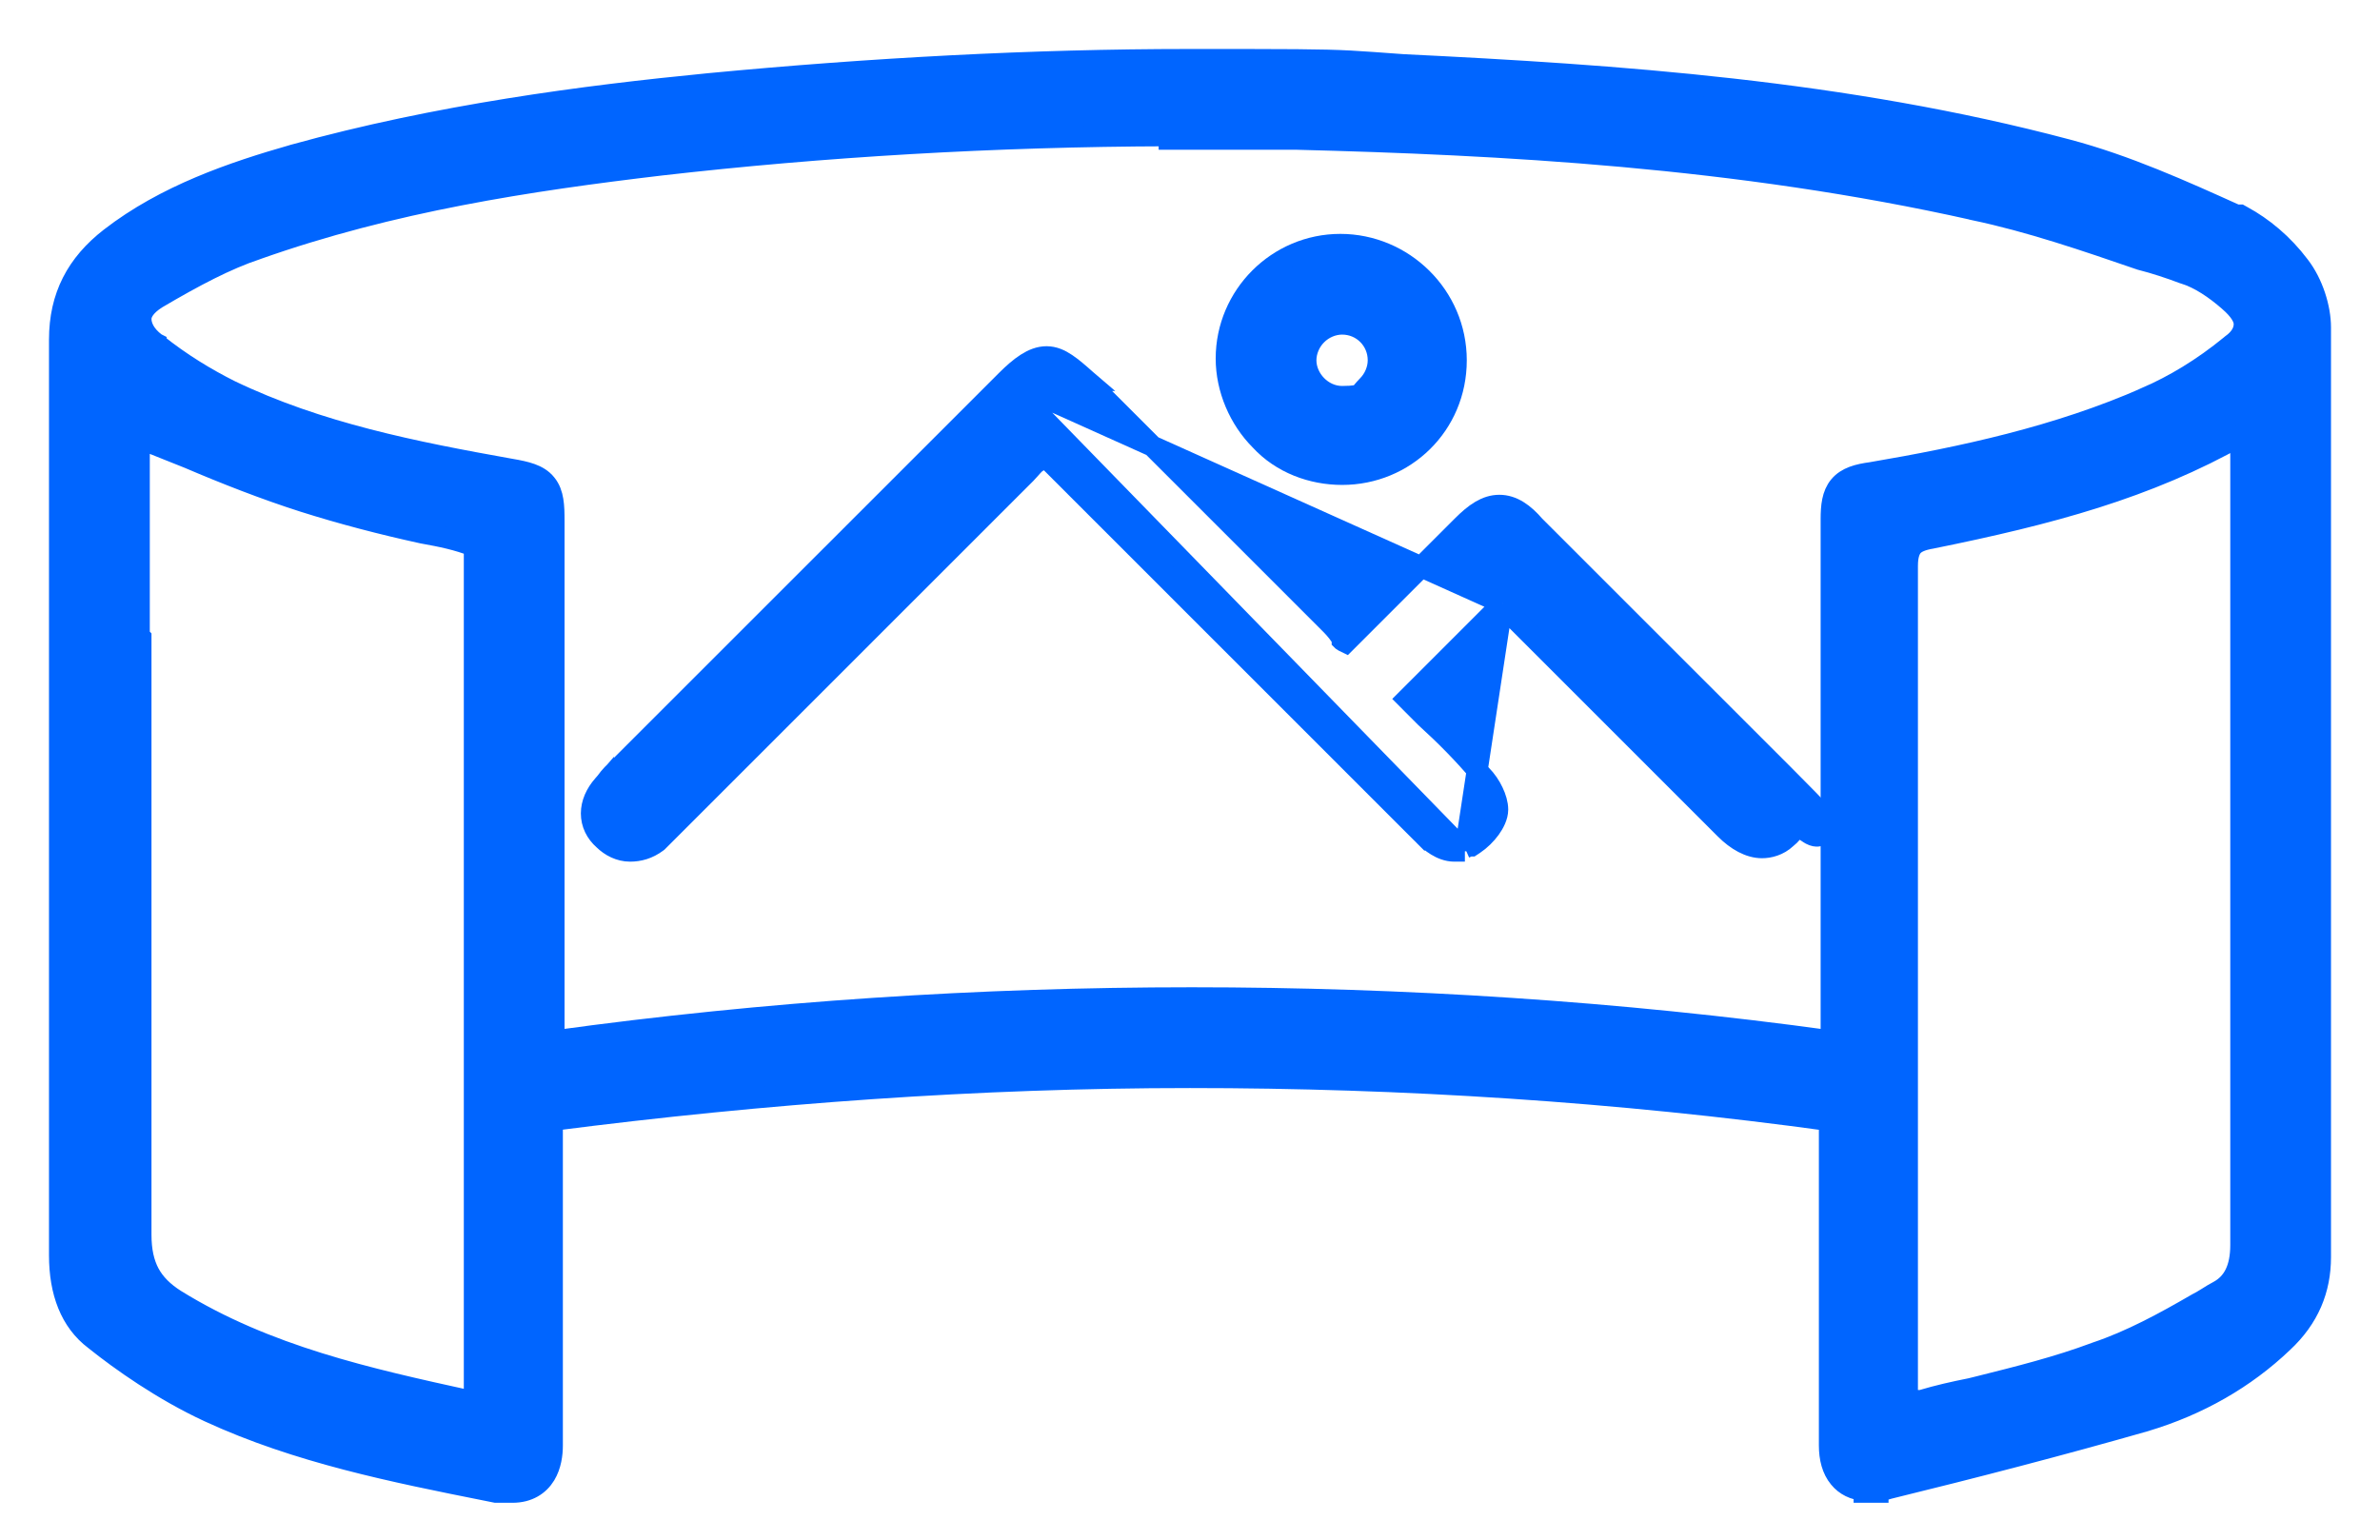
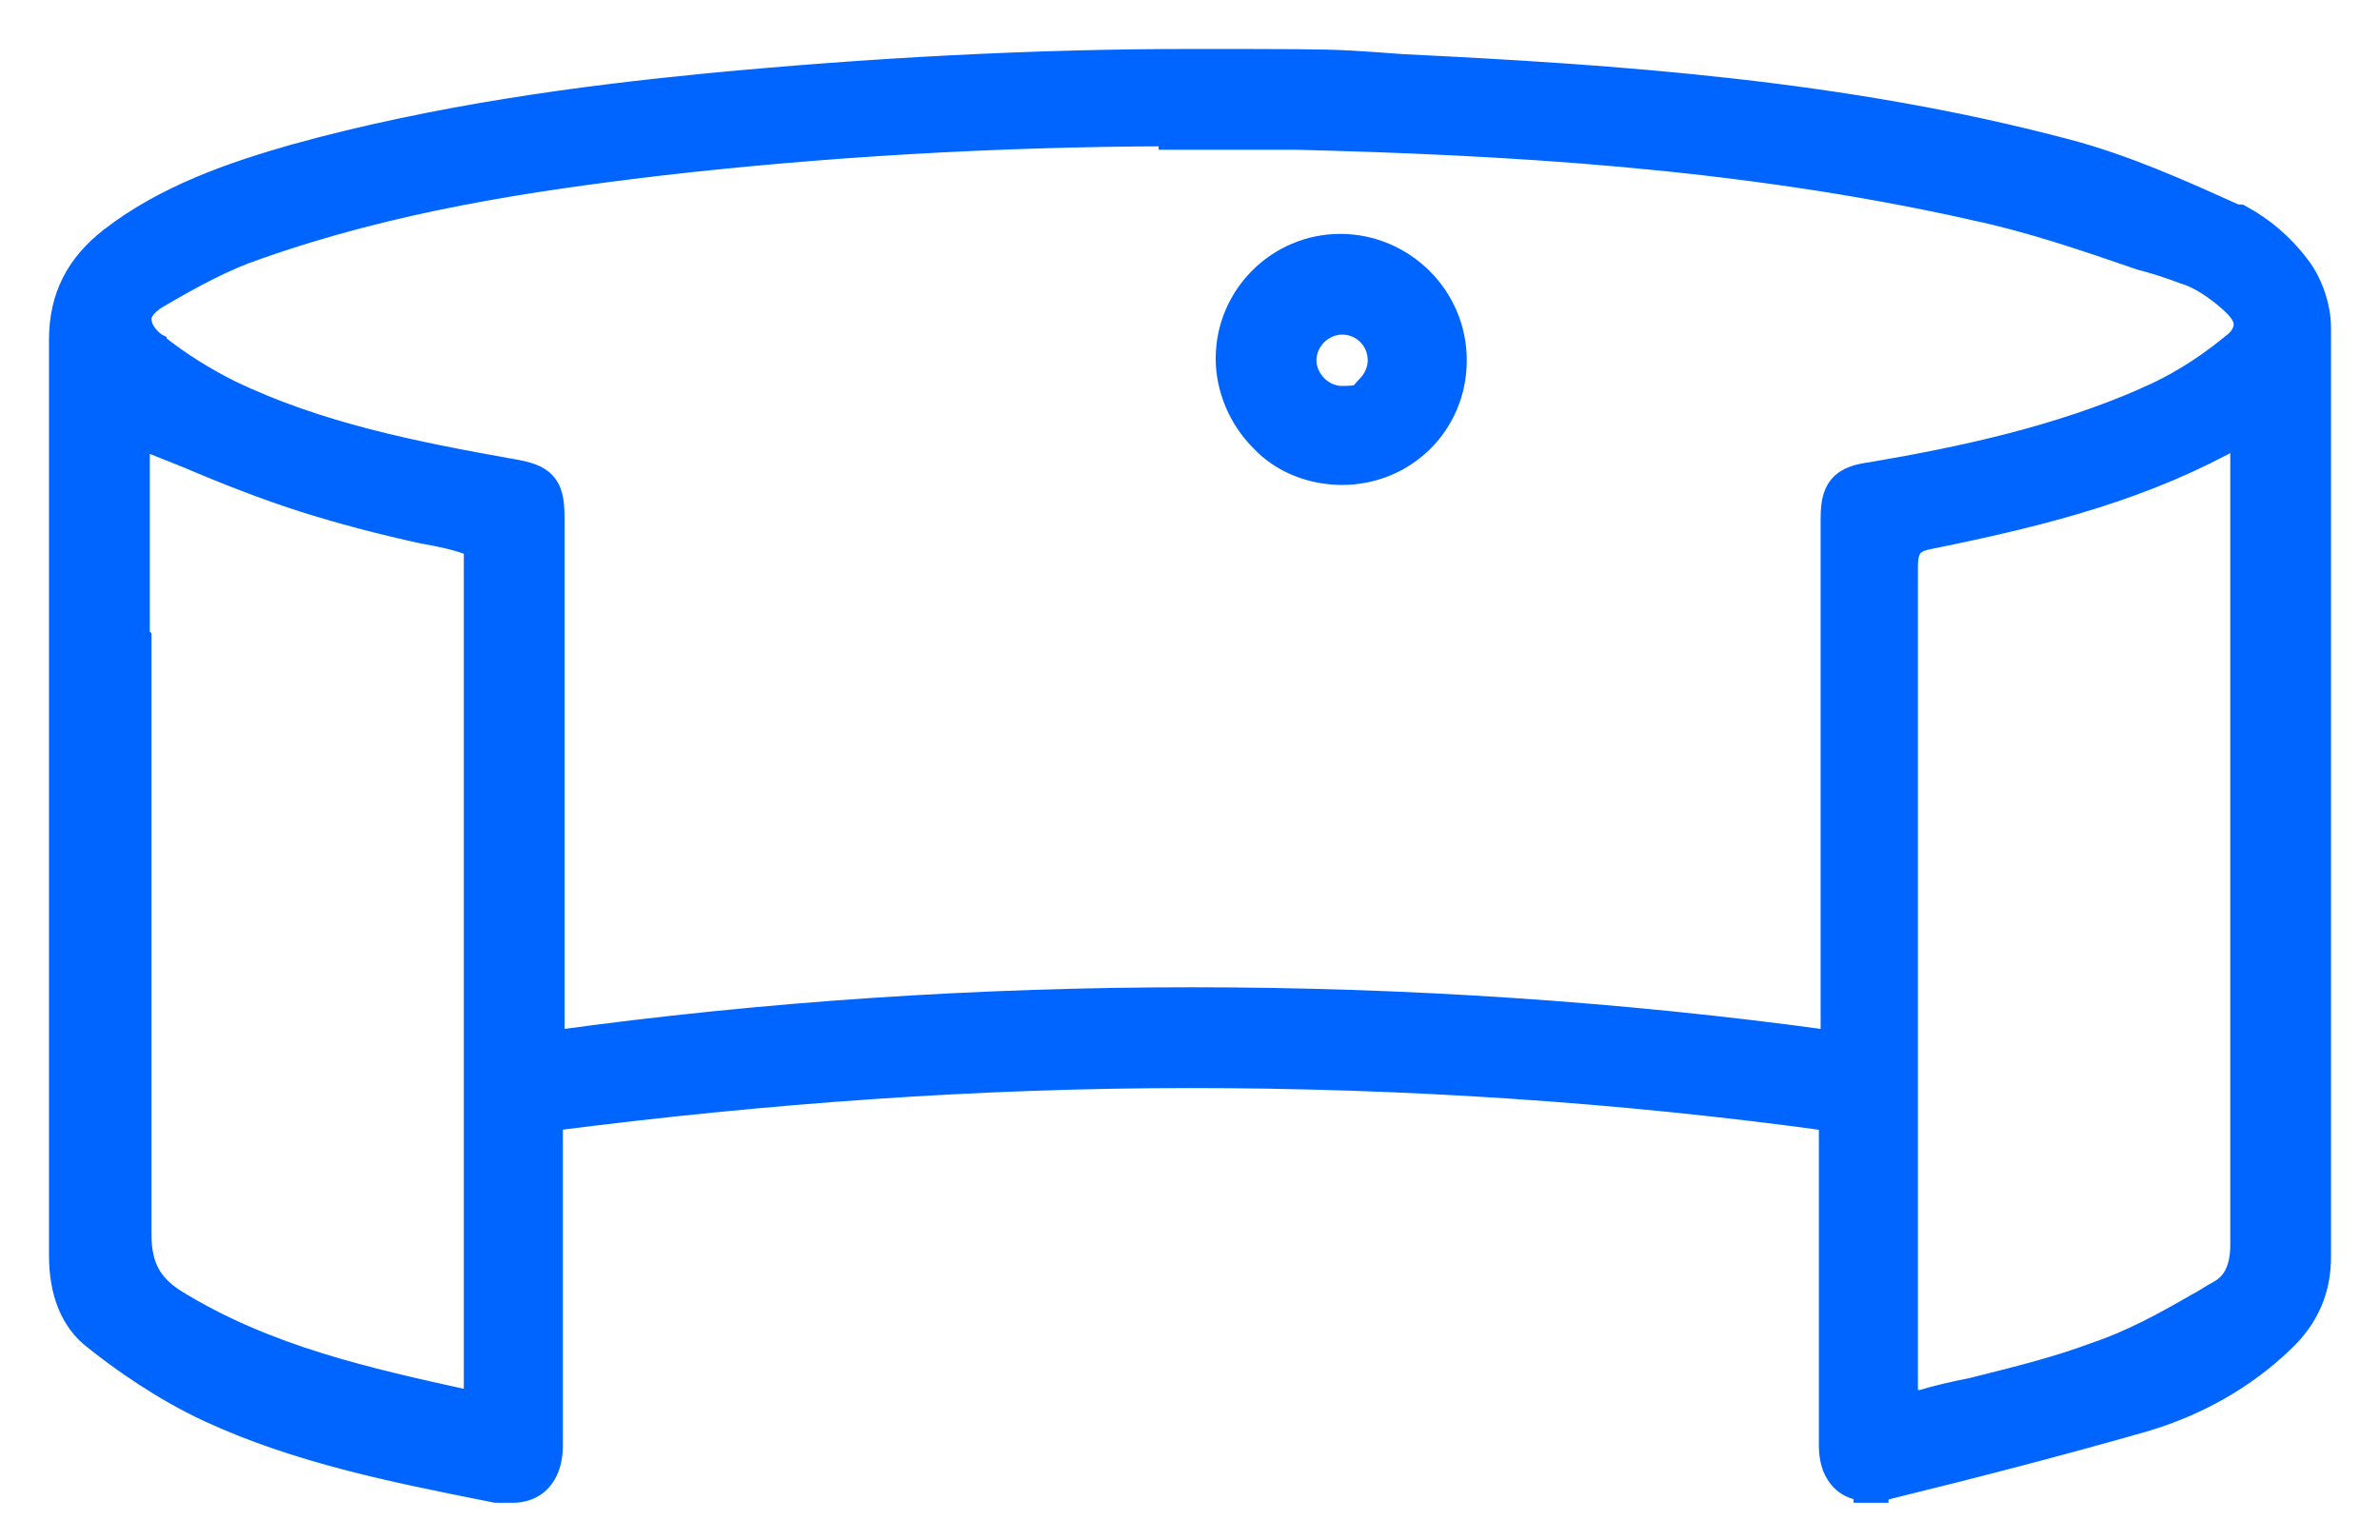
<svg xmlns="http://www.w3.org/2000/svg" width="34" height="22" viewBox="0 0 34 22" fill="none">
  <g id="Group 1261156369">
    <path id="Vector" d="M7.891 20.654V16.009C10.936 15.617 13.981 15.397 17 15.397C20.029 15.397 23.106 15.594 26.134 16.012V20.654C26.134 20.835 26.175 20.997 26.273 21.116C26.363 21.227 26.488 21.285 26.63 21.296V21.323H26.679H26.778H26.799H26.829V21.314L26.989 21.268C28.199 20.972 29.435 20.651 30.646 20.305L30.648 20.304C31.41 20.076 32.073 19.694 32.609 19.183C32.985 18.834 33.15 18.424 33.15 17.963V4.679C33.15 4.401 33.041 4.048 32.848 3.798C32.612 3.484 32.324 3.248 32.035 3.091L32.001 3.072H31.963H31.946L31.937 3.068C31.184 2.728 30.372 2.361 29.532 2.139C26.356 1.295 23.108 1.073 20.046 0.924C19.709 0.9 19.5 0.883 19.29 0.872C18.867 0.85 18.443 0.85 16.975 0.85C14.772 0.85 12.447 0.974 10.121 1.196L10.121 1.196C8.34 1.37 6.256 1.642 4.195 2.213L4.195 2.213L4.193 2.214C3.327 2.461 2.364 2.789 1.575 3.4L1.575 3.4C1.096 3.772 0.85 4.235 0.85 4.852V17.938C0.85 18.46 1.007 18.883 1.353 19.143C1.728 19.444 2.331 19.87 2.987 20.173C4.251 20.757 5.632 21.033 6.95 21.296C6.99 21.304 7.03 21.312 7.069 21.32L7.084 21.323H7.099H7.133H7.133H7.133H7.133H7.133H7.133H7.133H7.133H7.133H7.133H7.133H7.133H7.133H7.133H7.133H7.133H7.134H7.134H7.134H7.134H7.134H7.134H7.134H7.134H7.134H7.134H7.134H7.134H7.134H7.134H7.134H7.134H7.134H7.134H7.135H7.135H7.135H7.135H7.135H7.135H7.135H7.135H7.135H7.135H7.135H7.135H7.135H7.136H7.136H7.136H7.136H7.136H7.136H7.136H7.136H7.136H7.136H7.136H7.136H7.137H7.137H7.137H7.137H7.137H7.137H7.137H7.137H7.137H7.138H7.138H7.138H7.138H7.138H7.138H7.138H7.138H7.138H7.138H7.139H7.139H7.139H7.139H7.139H7.139H7.139H7.14H7.14H7.14H7.14H7.14H7.14H7.14H7.14H7.14H7.141H7.141H7.141H7.141H7.141H7.141H7.141H7.142H7.142H7.142H7.142H7.142H7.142H7.142H7.143H7.143H7.143H7.143H7.143H7.143H7.143H7.144H7.144H7.144H7.144H7.144H7.144H7.145H7.145H7.145H7.145H7.145H7.145H7.145H7.146H7.146H7.146H7.146H7.146H7.146H7.147H7.147H7.147H7.147H7.147H7.148H7.148H7.148H7.148H7.148H7.148H7.149H7.149H7.149H7.149H7.149H7.149H7.15H7.15H7.15H7.15H7.151H7.151H7.151H7.151H7.151H7.151H7.152H7.152H7.152H7.152H7.153H7.153H7.153H7.153H7.153H7.153H7.154H7.154H7.154H7.154H7.154H7.155H7.155H7.155H7.155H7.155H7.156H7.156H7.156H7.157H7.157H7.157H7.157H7.158H7.158H7.158H7.158H7.158H7.159H7.159H7.159H7.159H7.159H7.16H7.16H7.16H7.16H7.16H7.161H7.161H7.161H7.161H7.161H7.161H7.162H7.162H7.162H7.162H7.163H7.163H7.163H7.163H7.163H7.163H7.164H7.164H7.164H7.164H7.165H7.165H7.165H7.165H7.165H7.166H7.166H7.166H7.166H7.166H7.166H7.167H7.167H7.167H7.167H7.167H7.168H7.168H7.168H7.168H7.168H7.169H7.169H7.169H7.169H7.169H7.17H7.17H7.17H7.17H7.17H7.171H7.171H7.171H7.171H7.171H7.171H7.172H7.172H7.172H7.172H7.172H7.173H7.173H7.173H7.173H7.173H7.173H7.173H7.173H7.173H7.174H7.174H7.174H7.174H7.174H7.174H7.174H7.174H7.174H7.174H7.175H7.175H7.175H7.175H7.175H7.175H7.175H7.175H7.175H7.175H7.176H7.176H7.176H7.176H7.176H7.176H7.176H7.176H7.176H7.176H7.176H7.177H7.177H7.177H7.177H7.177H7.177H7.177H7.177H7.177H7.177H7.177H7.177H7.177H7.178H7.178H7.178H7.178H7.178H7.178H7.178H7.178H7.178H7.178H7.178H7.178H7.178H7.178H7.178H7.178H7.179H7.179H7.179H7.179H7.179H7.179H7.179H7.179H7.179H7.179H7.179H7.179H7.179H7.179H7.179H7.179H7.179H7.179H7.179H7.179H7.179H7.179H7.179H7.179H7.179H7.18H7.18H7.18H7.18H7.18H7.18H7.181H7.181H7.182H7.183H7.184H7.185H7.186H7.187H7.188H7.189H7.19H7.191H7.192H7.193H7.194H7.195H7.196H7.197H7.198H7.199H7.2H7.201H7.202H7.203H7.204H7.206H7.207H7.208H7.209H7.21H7.211H7.213H7.214H7.215H7.216H7.217H7.219H7.22H7.221H7.222H7.224H7.225H7.226H7.228H7.229H7.23H7.232H7.233H7.234H7.236H7.237H7.239H7.24H7.242H7.243H7.244H7.246H7.247H7.249H7.25H7.252H7.253H7.255H7.257H7.258H7.26H7.261H7.263H7.265H7.266H7.268H7.269H7.271H7.273H7.275H7.276H7.278H7.28H7.281H7.283H7.285H7.287H7.288H7.29H7.292H7.294H7.296H7.298H7.3H7.301H7.303H7.305H7.307H7.309H7.311H7.313H7.315H7.317H7.319H7.321C7.546 21.323 7.7 21.221 7.789 21.075C7.871 20.939 7.891 20.777 7.891 20.654ZM2.014 9.173V9.111L1.99 9.086V6.264L2.696 6.546C3.217 6.769 3.789 6.993 4.337 7.168C4.886 7.342 5.458 7.491 6.03 7.616L6.03 7.616L6.035 7.617C6.306 7.666 6.54 7.713 6.771 7.806L6.776 7.808V20.031C6.749 20.025 6.721 20.019 6.694 20.013C5.269 19.7 3.808 19.378 2.511 18.576C2.331 18.463 2.21 18.339 2.132 18.195C2.054 18.049 2.014 17.871 2.014 17.642V9.173ZM27.249 20.011V8.086C27.249 7.924 27.287 7.844 27.33 7.798C27.377 7.75 27.456 7.714 27.593 7.691L27.593 7.691L27.598 7.69C29.284 7.348 30.672 6.979 32.011 6.221V17.79C32.011 18.125 31.902 18.334 31.696 18.447C31.641 18.475 31.587 18.509 31.541 18.538L31.538 18.54C31.487 18.571 31.444 18.598 31.402 18.619L31.402 18.619L31.394 18.623C30.925 18.895 30.443 19.159 29.94 19.327L29.94 19.327L29.935 19.329C29.393 19.532 28.829 19.672 28.274 19.811C28.233 19.821 28.193 19.831 28.152 19.841C27.912 19.889 27.691 19.938 27.447 20.011H27.249ZM9.437 2.359C11.748 2.094 14.2 1.947 16.702 1.94V1.99H16.852H18.529C21.415 2.064 24.81 2.236 28.202 2.998L28.203 2.999C29.008 3.169 29.789 3.438 30.581 3.71L30.581 3.71L30.593 3.713C30.783 3.761 31 3.833 31.194 3.906L31.194 3.906L31.204 3.909C31.42 3.974 31.648 4.13 31.84 4.298L31.841 4.299C32.004 4.439 32.06 4.549 32.06 4.63C32.06 4.721 32.017 4.827 31.876 4.927L31.876 4.927L31.868 4.934C31.459 5.27 31.051 5.51 30.668 5.677L30.668 5.678C29.402 6.237 28.035 6.531 26.731 6.753C26.546 6.778 26.382 6.819 26.277 6.944C26.174 7.067 26.159 7.237 26.159 7.42V14.873C23.122 14.454 20.036 14.257 17.025 14.257C14.013 14.257 10.952 14.454 7.915 14.873V7.444C7.915 7.333 7.913 7.234 7.899 7.151C7.885 7.065 7.858 6.984 7.801 6.915C7.745 6.845 7.67 6.802 7.587 6.772C7.507 6.743 7.409 6.723 7.297 6.704C5.914 6.457 4.551 6.188 3.288 5.581C2.951 5.412 2.59 5.196 2.23 4.908L2.23 4.907L2.226 4.905C2.06 4.781 2.014 4.65 2.014 4.556C2.014 4.48 2.065 4.373 2.238 4.264C2.779 3.945 3.236 3.705 3.665 3.562L3.665 3.562L3.667 3.561C5.601 2.876 7.563 2.581 9.437 2.359Z" fill="#0065FF" stroke="#0065FF" stroke-width="0.3" />
-     <path id="Vector_2" d="M20.927 12.162H20.777C20.677 12.162 20.588 12.123 20.52 12.081C20.451 12.039 20.392 11.987 20.35 11.945L20.456 11.839L20.35 11.945L20.35 11.945L20.35 11.945L20.349 11.944L20.347 11.942L20.337 11.931L20.297 11.892L20.154 11.749L19.69 11.285L18.696 10.291L15.042 6.637L15.148 6.531L15.042 6.637L15.042 6.637L15.042 6.637L15.042 6.637L15.041 6.636L15.041 6.636L15.038 6.633L15.03 6.625L15.002 6.596L14.948 6.543L14.91 6.511L14.834 6.587L14.824 6.598L14.811 6.606C14.79 6.62 14.768 6.64 14.744 6.668C14.738 6.674 14.731 6.683 14.723 6.692C14.704 6.714 14.68 6.741 14.661 6.76L9.55 11.871L9.444 11.765L9.55 11.871L9.476 11.945L9.402 12.019L9.394 12.027L9.386 12.033C9.258 12.129 9.127 12.162 9 12.162C8.854 12.162 8.721 12.092 8.626 11.999C8.512 11.899 8.448 11.768 8.448 11.623C8.448 11.48 8.511 11.341 8.615 11.222L8.622 11.214L8.622 11.215C8.638 11.198 8.651 11.182 8.67 11.157L8.671 11.155C8.689 11.131 8.713 11.099 8.745 11.066L14.375 5.437M20.927 12.162L14.375 5.437M20.927 12.162V12.116C20.943 12.109 20.957 12.102 20.966 12.098L20.968 12.097C20.977 12.092 20.983 12.09 20.986 12.088H21.02L21.058 12.063C21.148 12.003 21.229 11.922 21.288 11.841C21.341 11.767 21.396 11.666 21.396 11.568C21.396 11.487 21.368 11.396 21.329 11.315C21.29 11.232 21.233 11.146 21.16 11.072C20.91 10.771 20.635 10.497 20.362 10.249L20.101 9.987L21.465 8.623M20.927 12.162L21.465 8.623M14.375 5.437C14.477 5.335 14.572 5.252 14.663 5.194C14.752 5.137 14.848 5.097 14.95 5.097C15.055 5.097 15.146 5.139 15.231 5.196C15.315 5.252 15.409 5.333 15.519 5.431L15.526 5.437L15.525 5.437L18.982 8.894L18.984 8.896C19.033 8.945 19.091 9.003 19.149 9.089L19.174 9.127V9.151C19.175 9.152 19.177 9.153 19.178 9.154C19.182 9.157 19.186 9.16 19.19 9.162L19.225 9.179L19.708 8.696L20.893 7.511C21.069 7.335 21.231 7.22 21.419 7.22C21.608 7.22 21.769 7.335 21.924 7.515L25.476 11.066C25.772 11.362 25.937 11.532 26.016 11.621C26.036 11.643 26.053 11.663 26.066 11.68C26.072 11.688 26.079 11.698 26.085 11.709L26.086 11.709C26.09 11.716 26.104 11.741 26.109 11.775C26.111 11.794 26.112 11.834 26.087 11.875C26.059 11.92 26.016 11.939 25.985 11.944C25.958 11.95 25.936 11.946 25.925 11.944C25.914 11.942 25.904 11.938 25.898 11.936C25.876 11.928 25.856 11.916 25.844 11.908C25.818 11.892 25.783 11.869 25.75 11.846L25.744 11.841C25.719 11.825 25.695 11.808 25.671 11.792C25.637 11.862 25.585 11.925 25.518 11.978C25.409 12.081 25.273 12.113 25.172 12.113C24.992 12.113 24.808 12.008 24.647 11.847L21.659 8.859C21.628 8.828 21.599 8.792 21.576 8.763L21.574 8.76C21.548 8.727 21.529 8.704 21.511 8.686L21.467 8.642L21.467 8.623M14.375 5.437L21.467 8.623M21.465 8.623L21.467 8.623M21.465 8.623L21.467 8.623" fill="#0065FF" stroke="#0065FF" stroke-width="0.3" />
    <path id="Vector_3" d="M18.003 6.289C18.306 6.619 18.743 6.779 19.173 6.779C20.069 6.779 20.804 6.072 20.804 5.148C20.804 4.224 20.044 3.492 19.148 3.492C18.25 3.492 17.517 4.226 17.517 5.123C17.517 5.559 17.705 5.99 18.003 6.289ZM18.81 4.785C18.906 4.688 19.041 4.631 19.173 4.631C19.46 4.631 19.689 4.86 19.689 5.148C19.689 5.279 19.632 5.415 19.536 5.511C19.507 5.54 19.483 5.569 19.466 5.589C19.462 5.594 19.458 5.599 19.455 5.602C19.437 5.623 19.429 5.63 19.422 5.634C19.405 5.645 19.356 5.665 19.173 5.665C18.889 5.665 18.656 5.414 18.656 5.148C18.656 5.017 18.713 4.881 18.81 4.785Z" fill="#0065FF" stroke="#0065FF" stroke-width="0.3" />
  </g>
</svg>